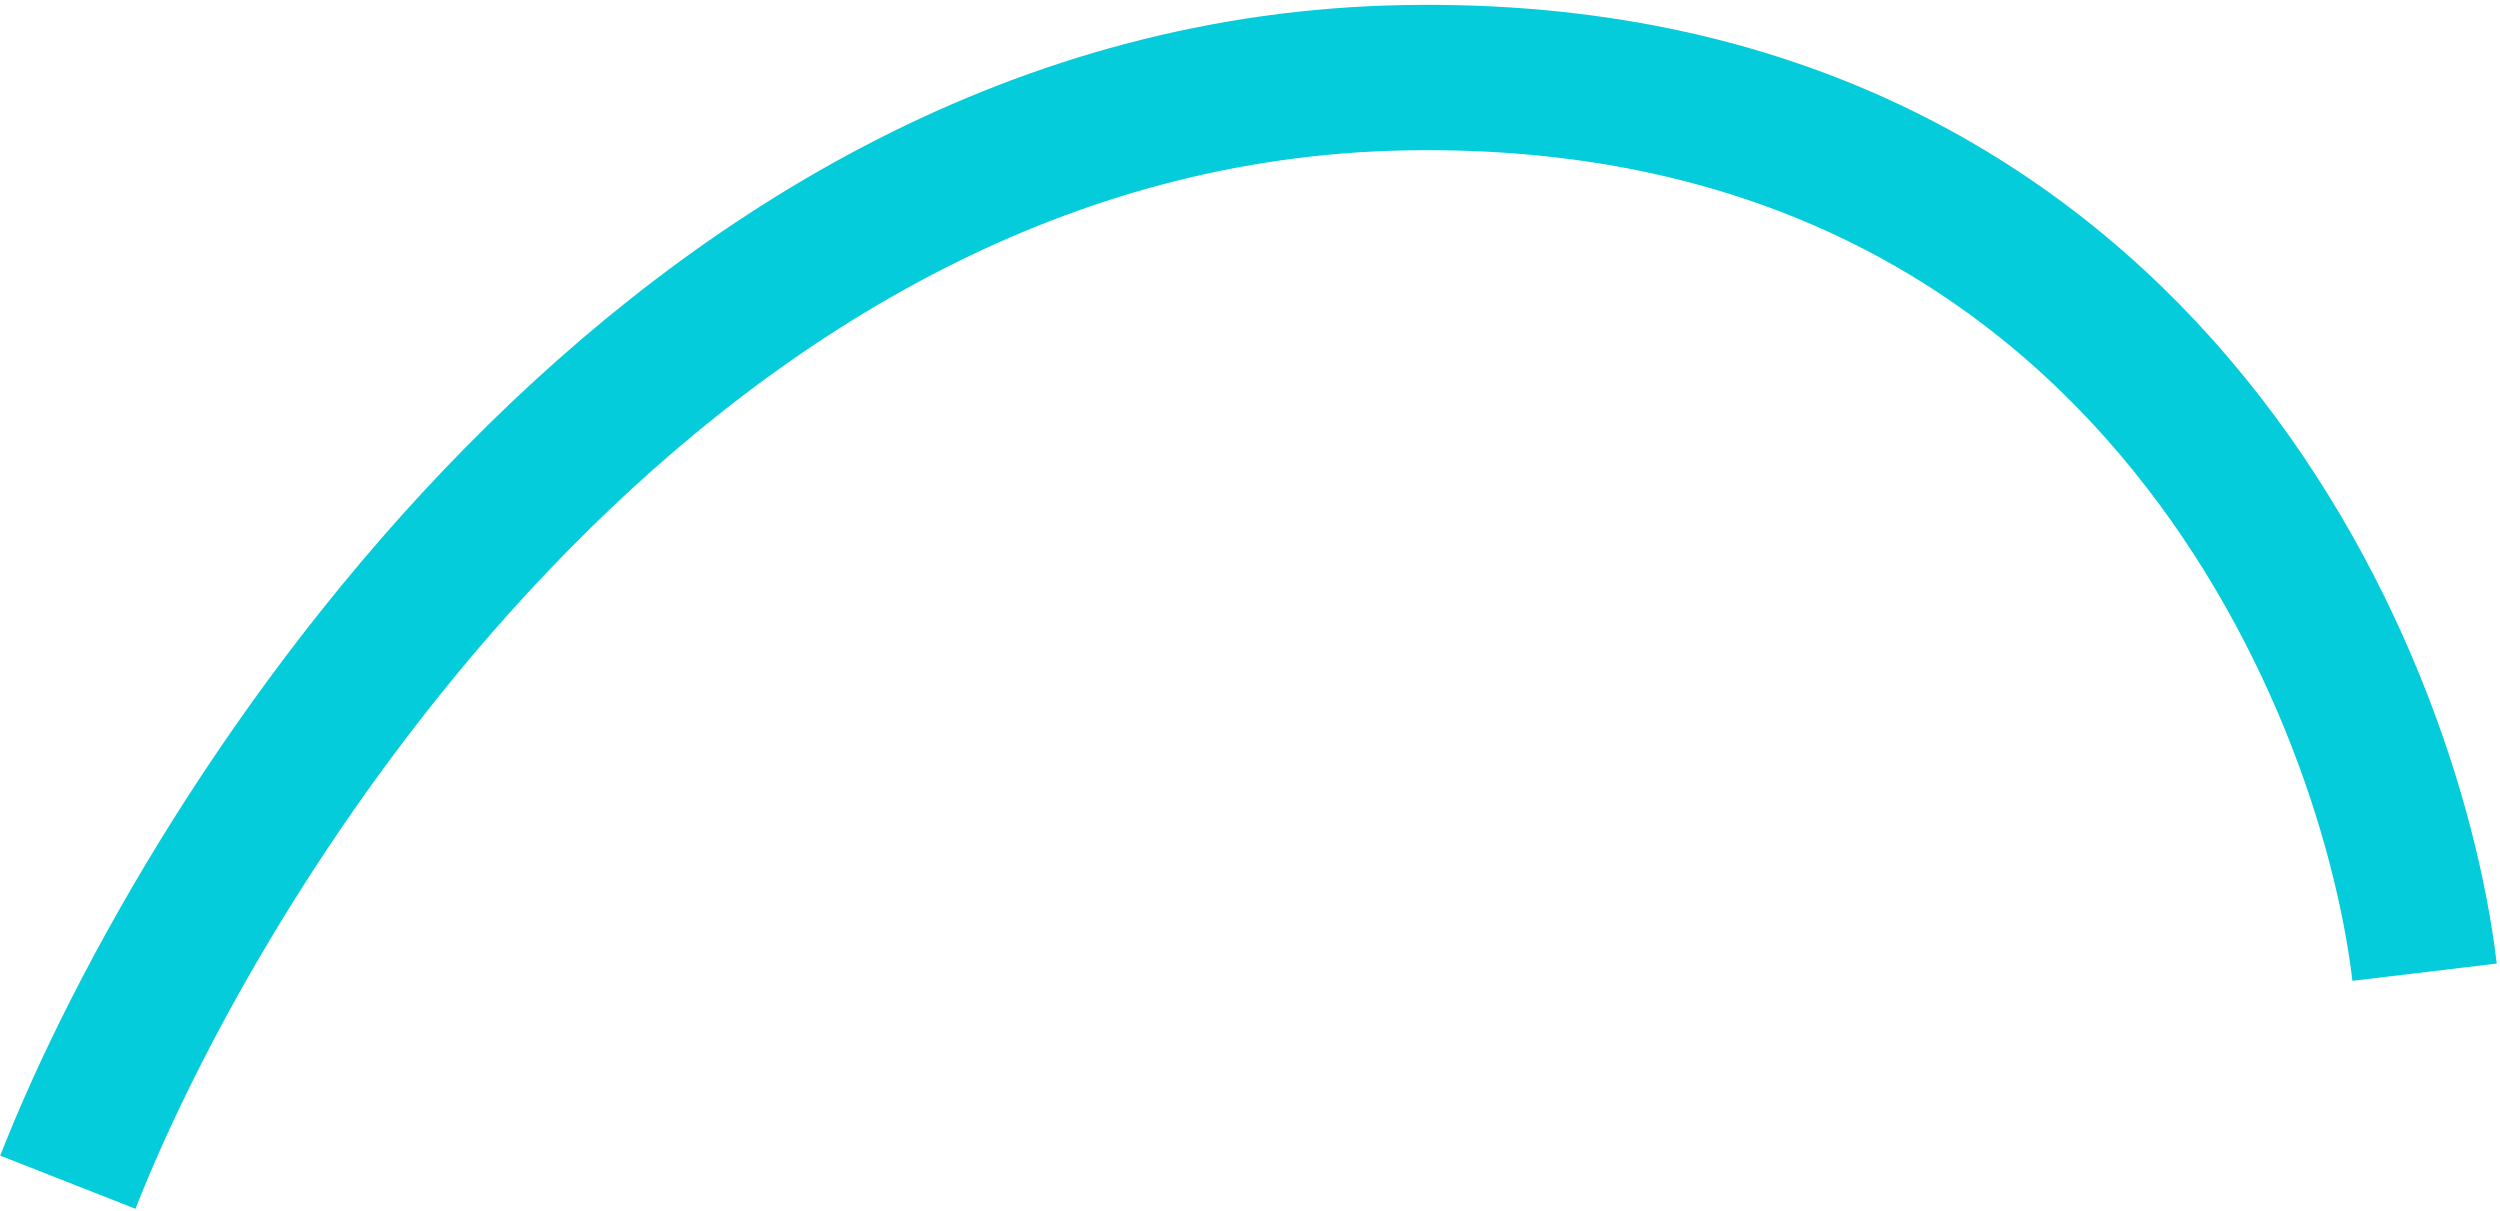
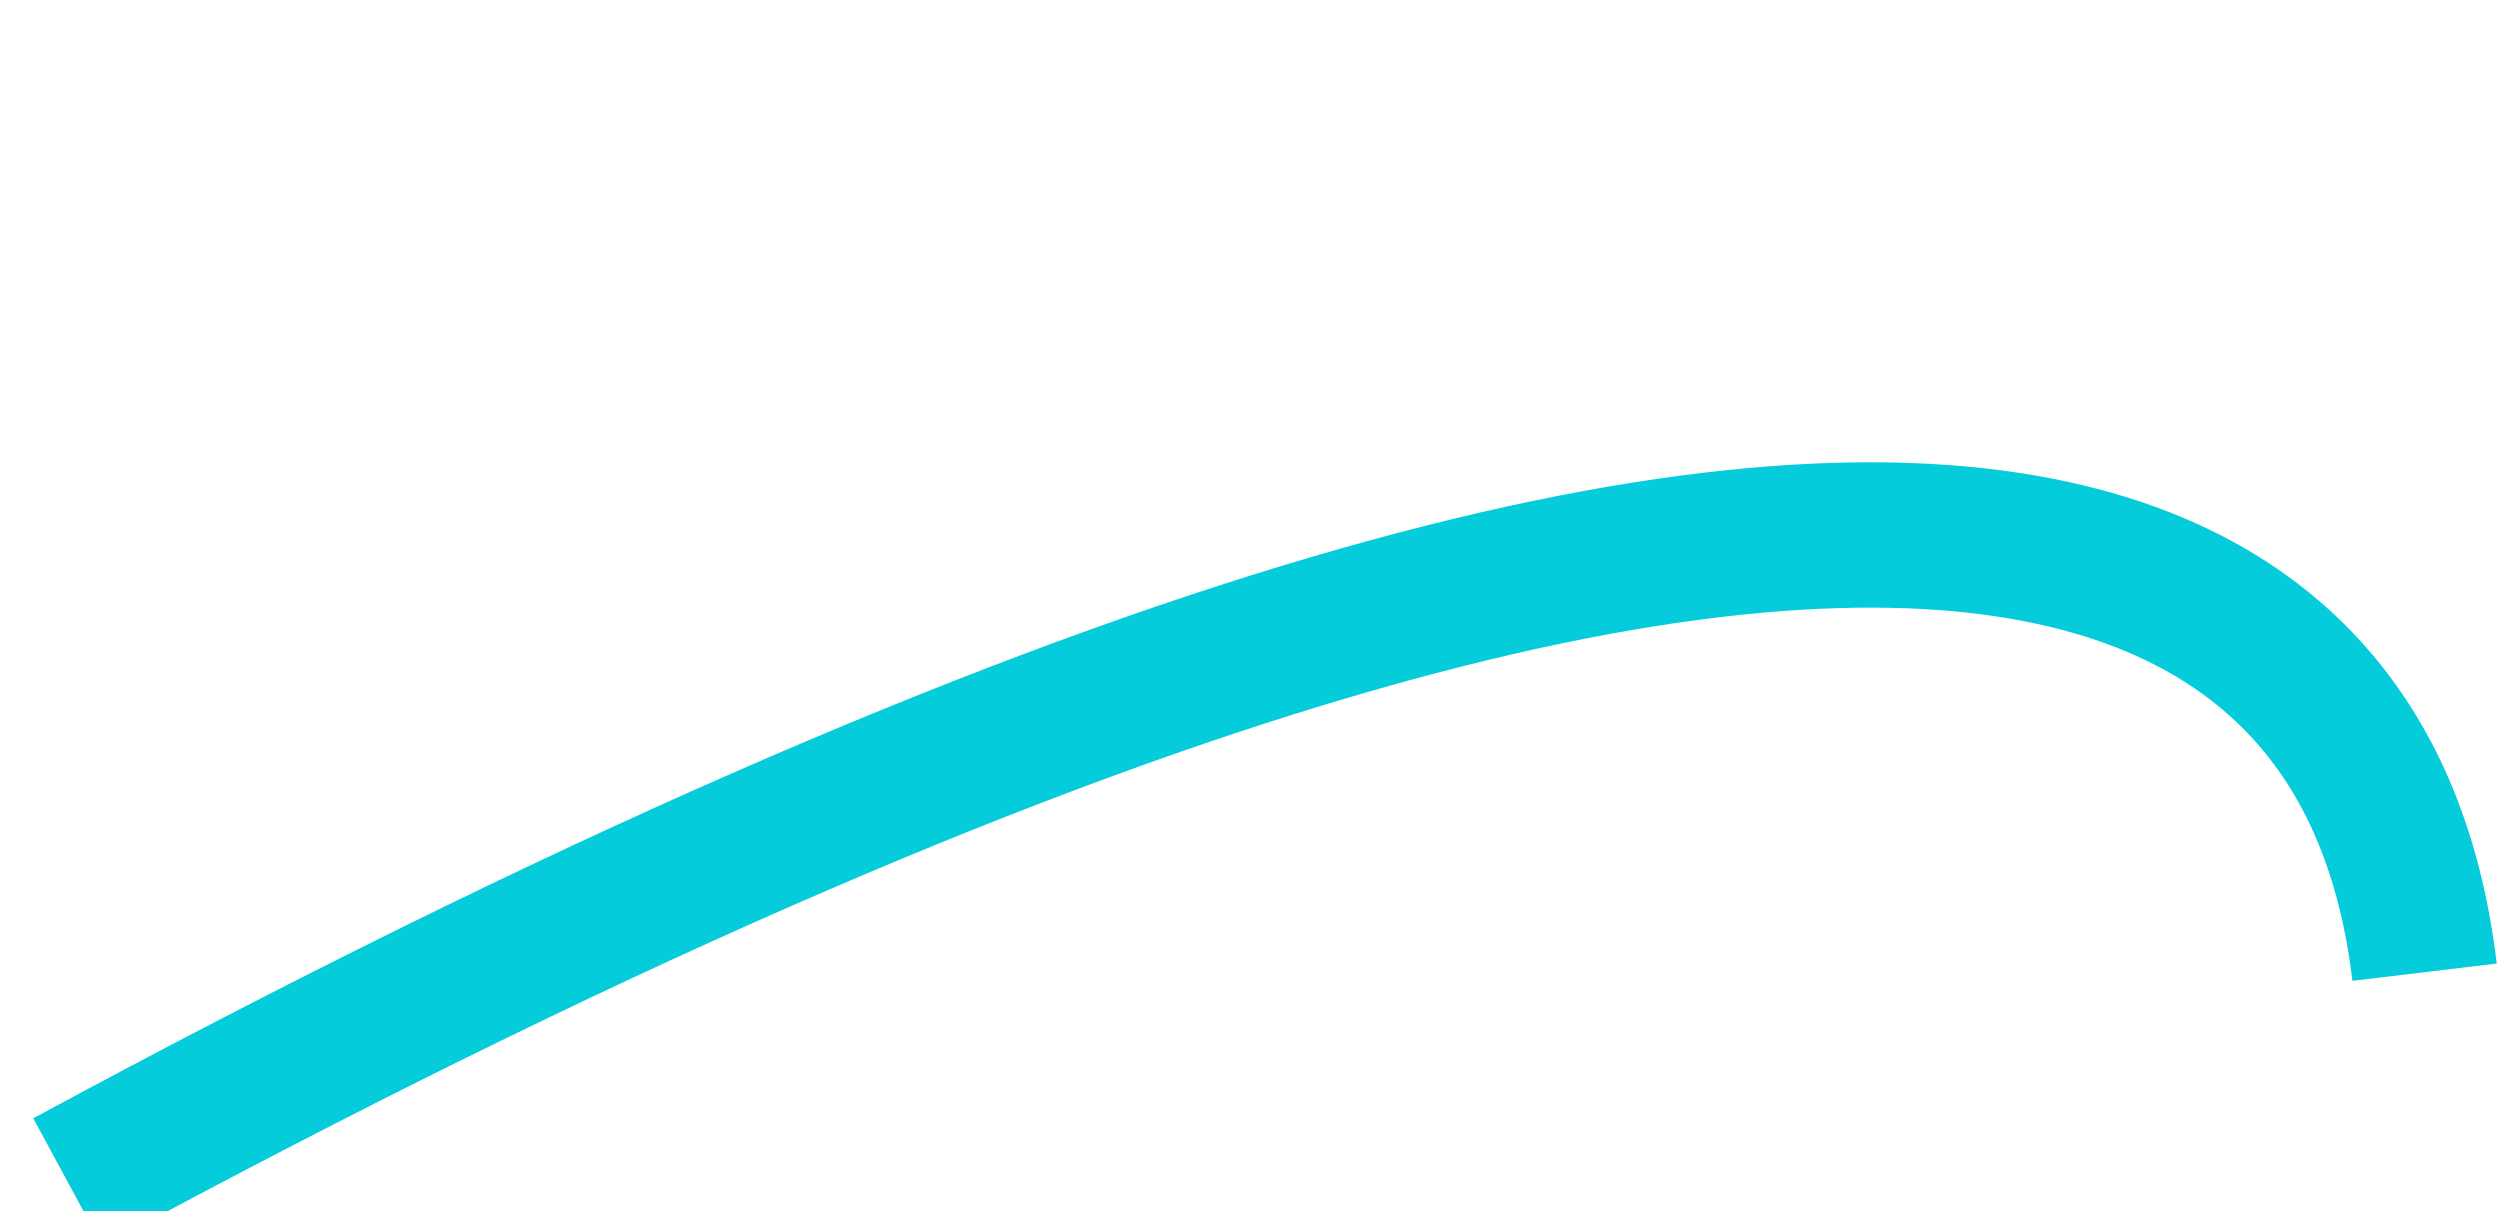
<svg xmlns="http://www.w3.org/2000/svg" fill="none" height="100%" overflow="visible" preserveAspectRatio="none" style="display: block;" viewBox="0 0 258 125" width="100%">
-   <path d="M7 122.003C21.716 84.544 69.932 9.304 145.065 8.02C220.198 6.735 246.473 69.025 250.219 100.33" id="Vector 137" stroke="#04CCDB" stroke-width="15" />
+   <path d="M7 122.003C220.198 6.735 246.473 69.025 250.219 100.33" id="Vector 137" stroke="#04CCDB" stroke-width="15" />
</svg>